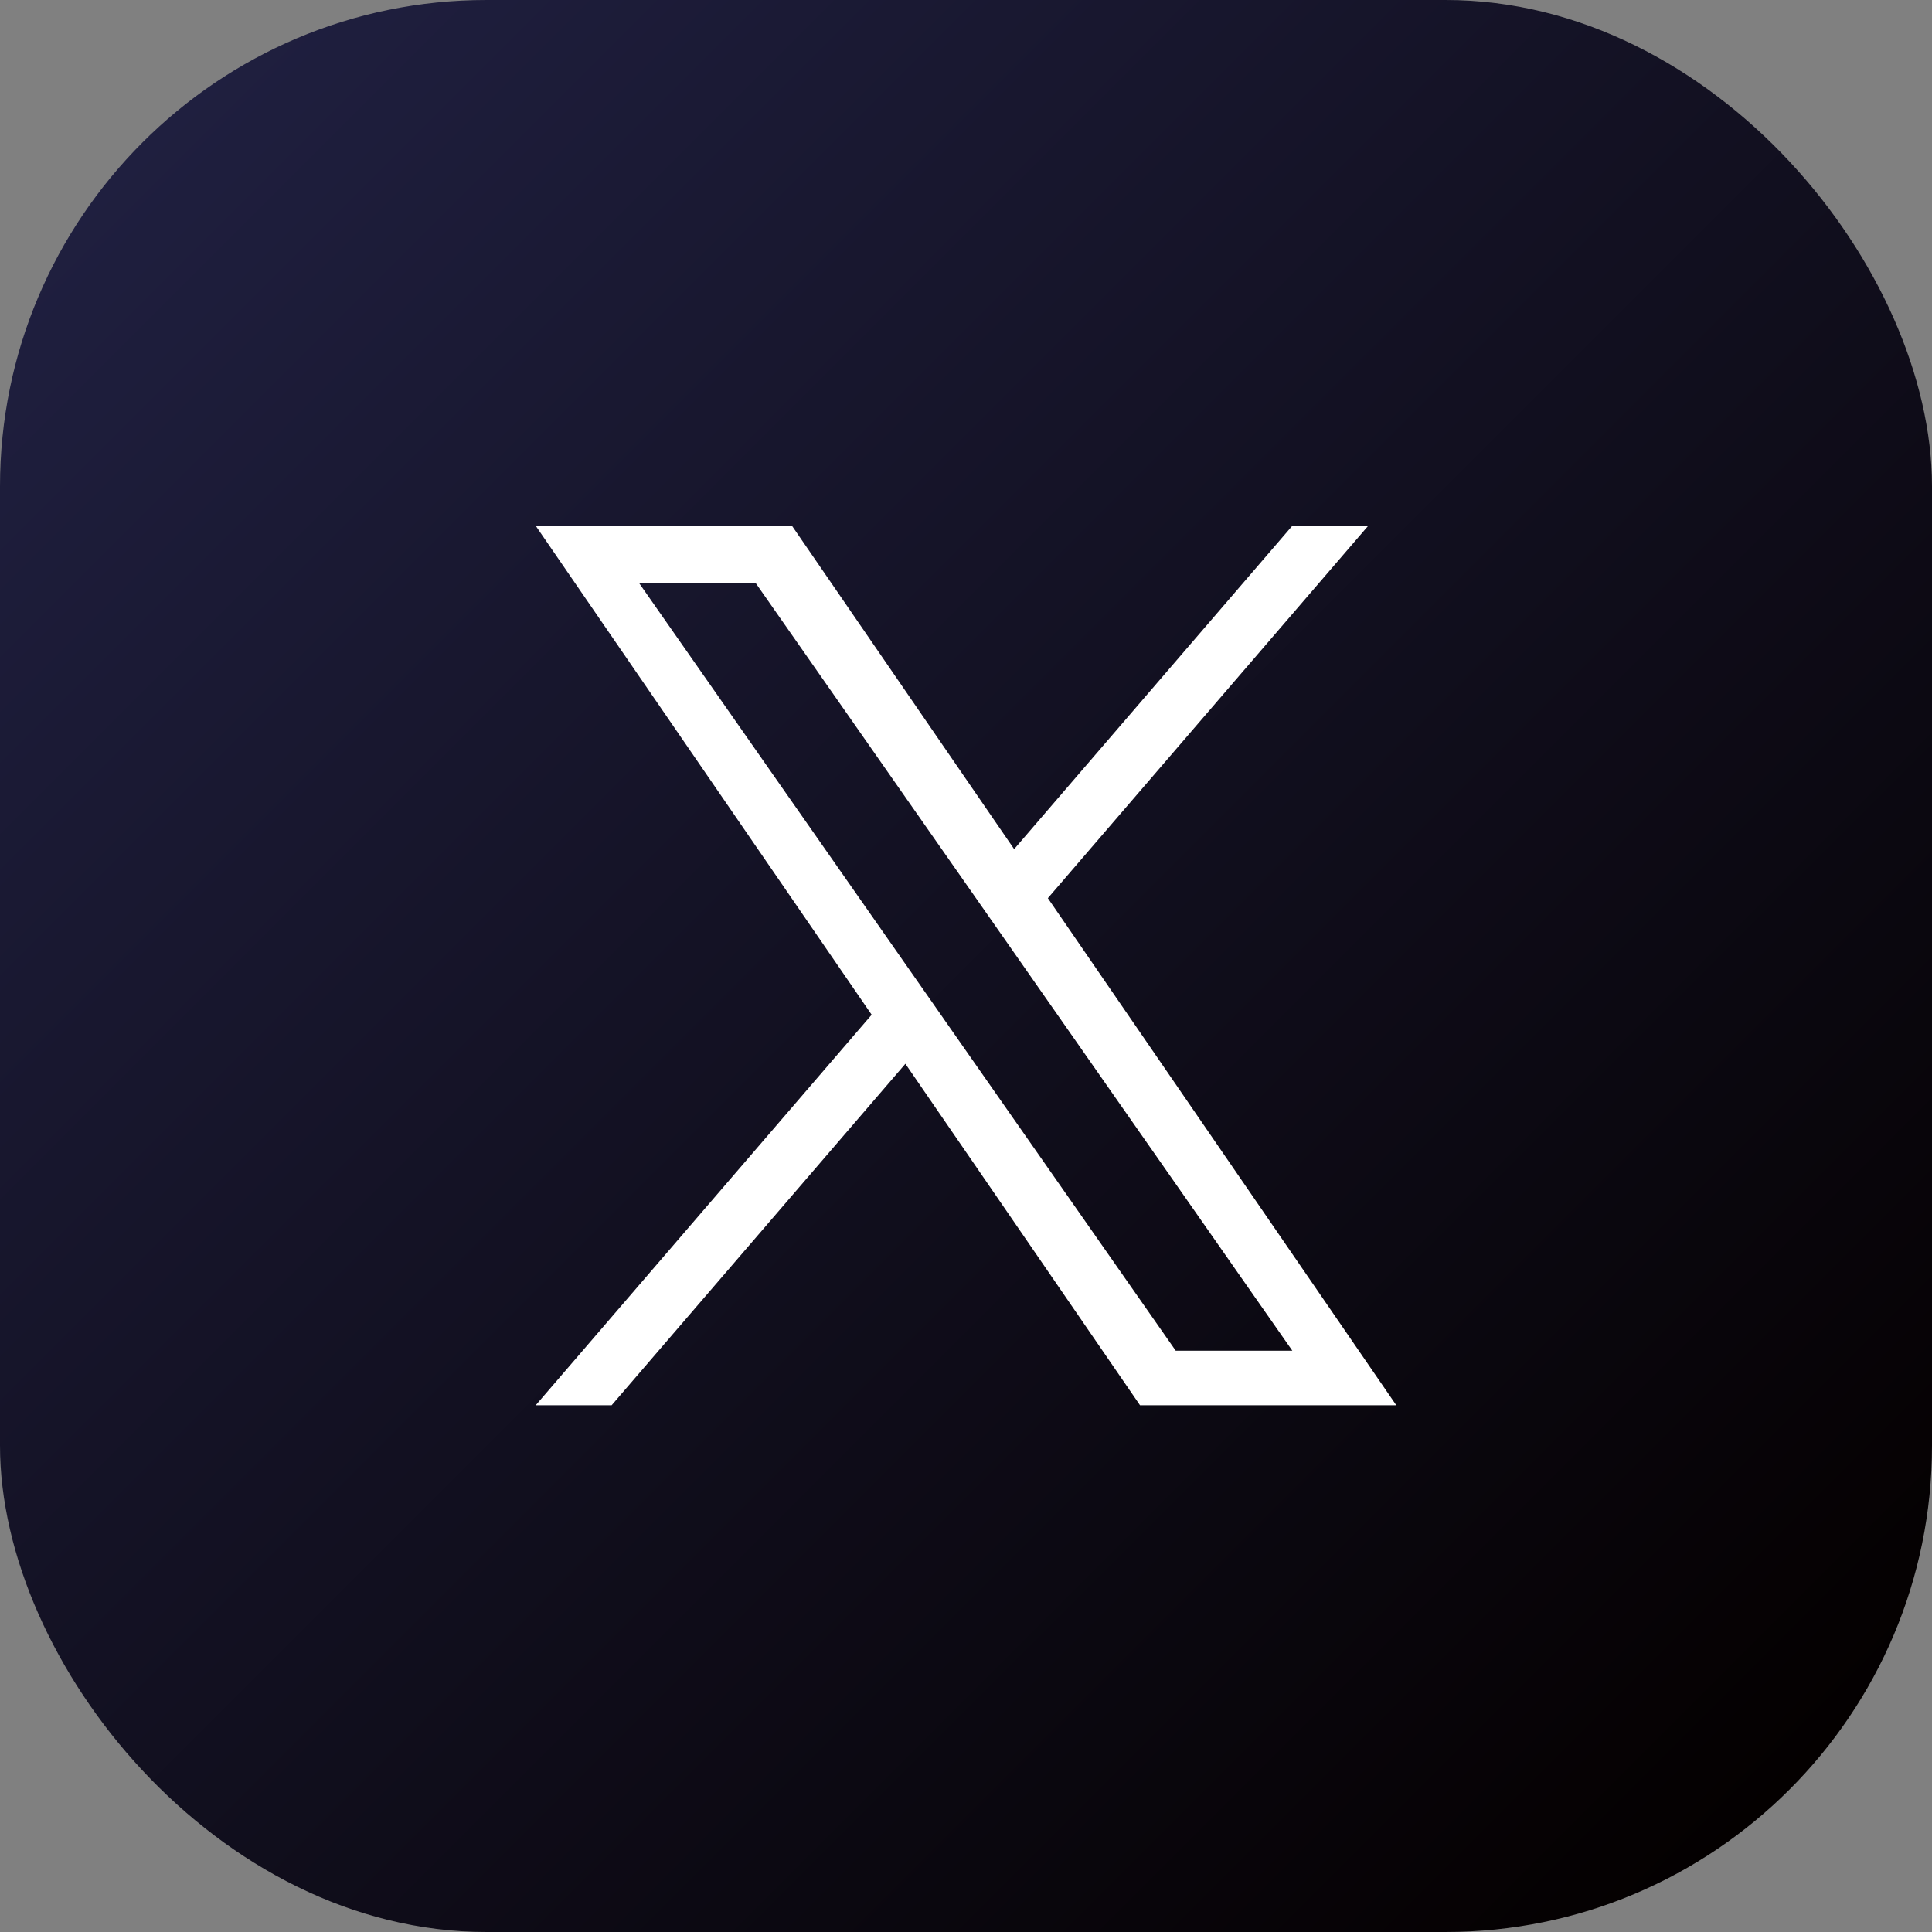
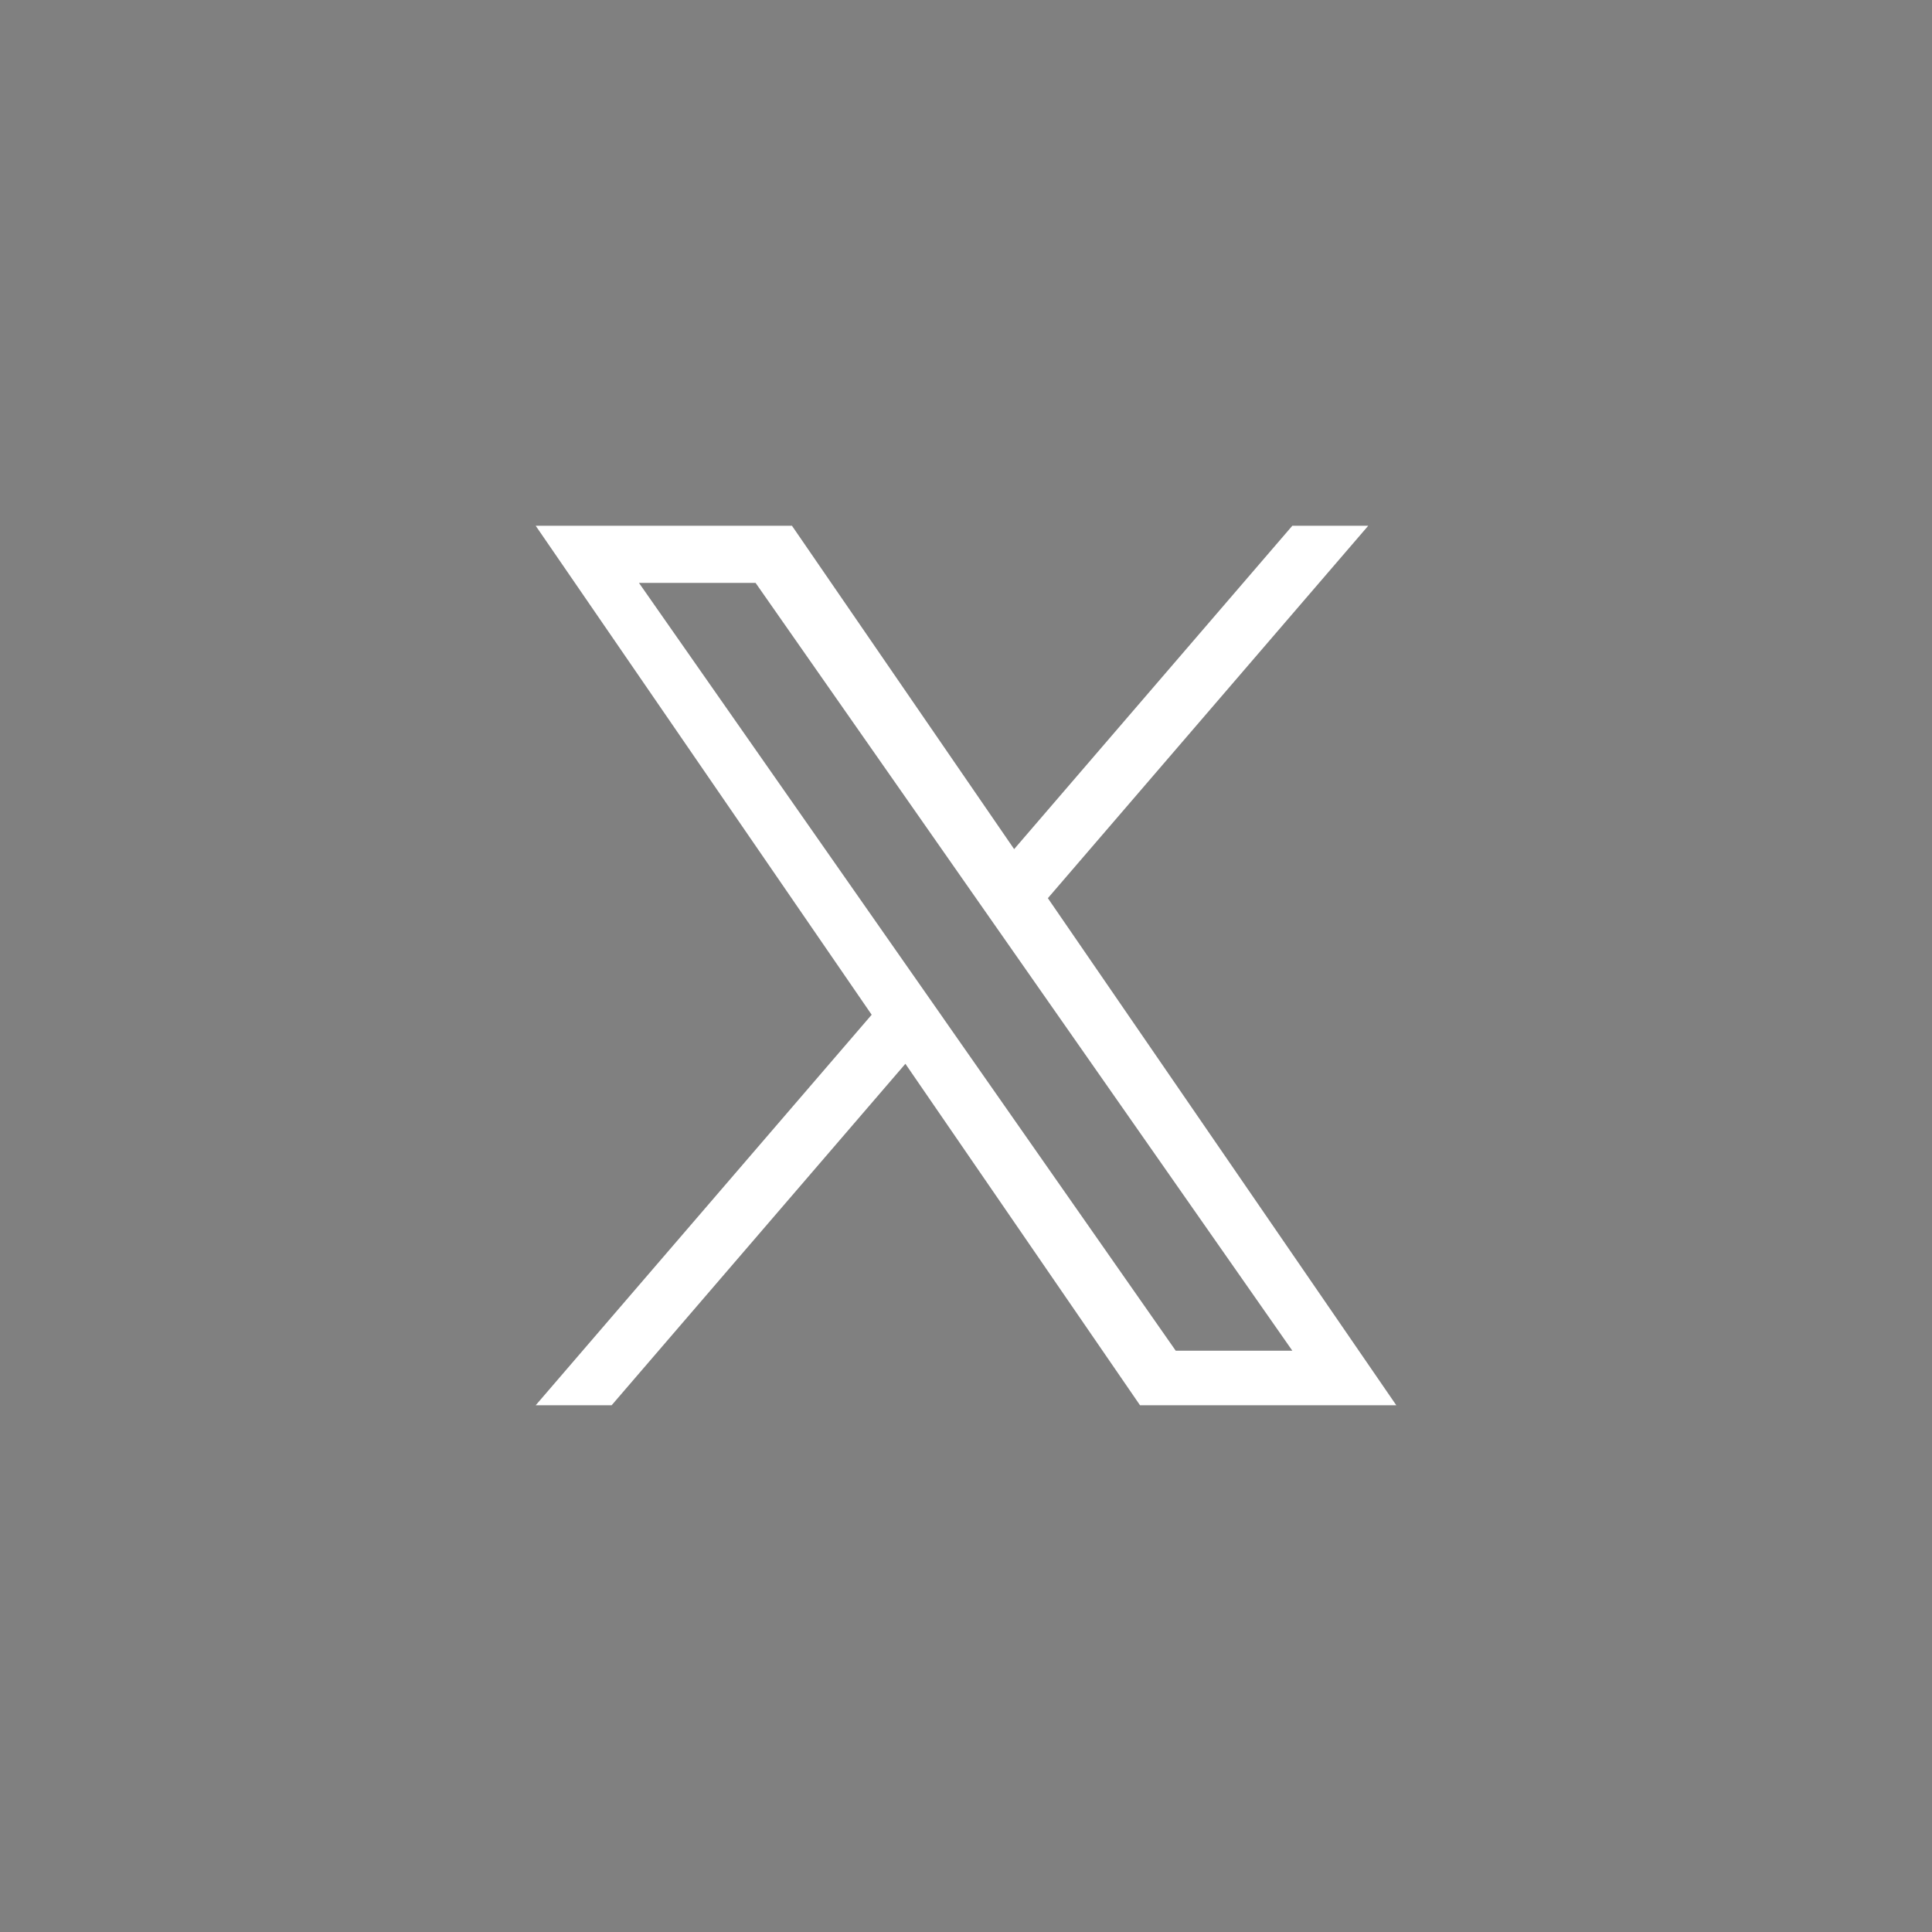
<svg xmlns="http://www.w3.org/2000/svg" id="_レイヤー_1" viewBox="0 0 1175 1175">
  <rect x="0" y="0" width="1175" height="1175" fill="#808080" stroke="none" />
  <defs>
    <style>.cls-1{fill:url(#linear-gradient);}.cls-2{fill:#fff;}</style>
    <linearGradient id="linear-gradient" x1="86.65" y1="86.65" x2="1088.35" y2="1088.35" gradientUnits="userSpaceOnUse">
      <stop offset="0" stop-color="#1f1f3f" />
      <stop offset="1" stop-color="#040000" />
    </linearGradient>
  </defs>
-   <rect class="cls-1" width="1175" height="1175" rx="295.83" ry="295.83" />
  <path class="cls-2" d="M637.29,546.25l194.85-226.5h-46.17l-169.19,196.67-135.13-196.67h-155.86l204.34,297.39-204.34,237.52h46.18l178.67-207.69,142.71,207.69h155.86l-211.92-308.41h.01ZM574.05,619.76l-20.7-29.61-164.74-235.64h70.92l132.94,190.17,20.7,29.61,172.81,247.19h-70.92l-141.02-201.71h0Z" />
</svg>